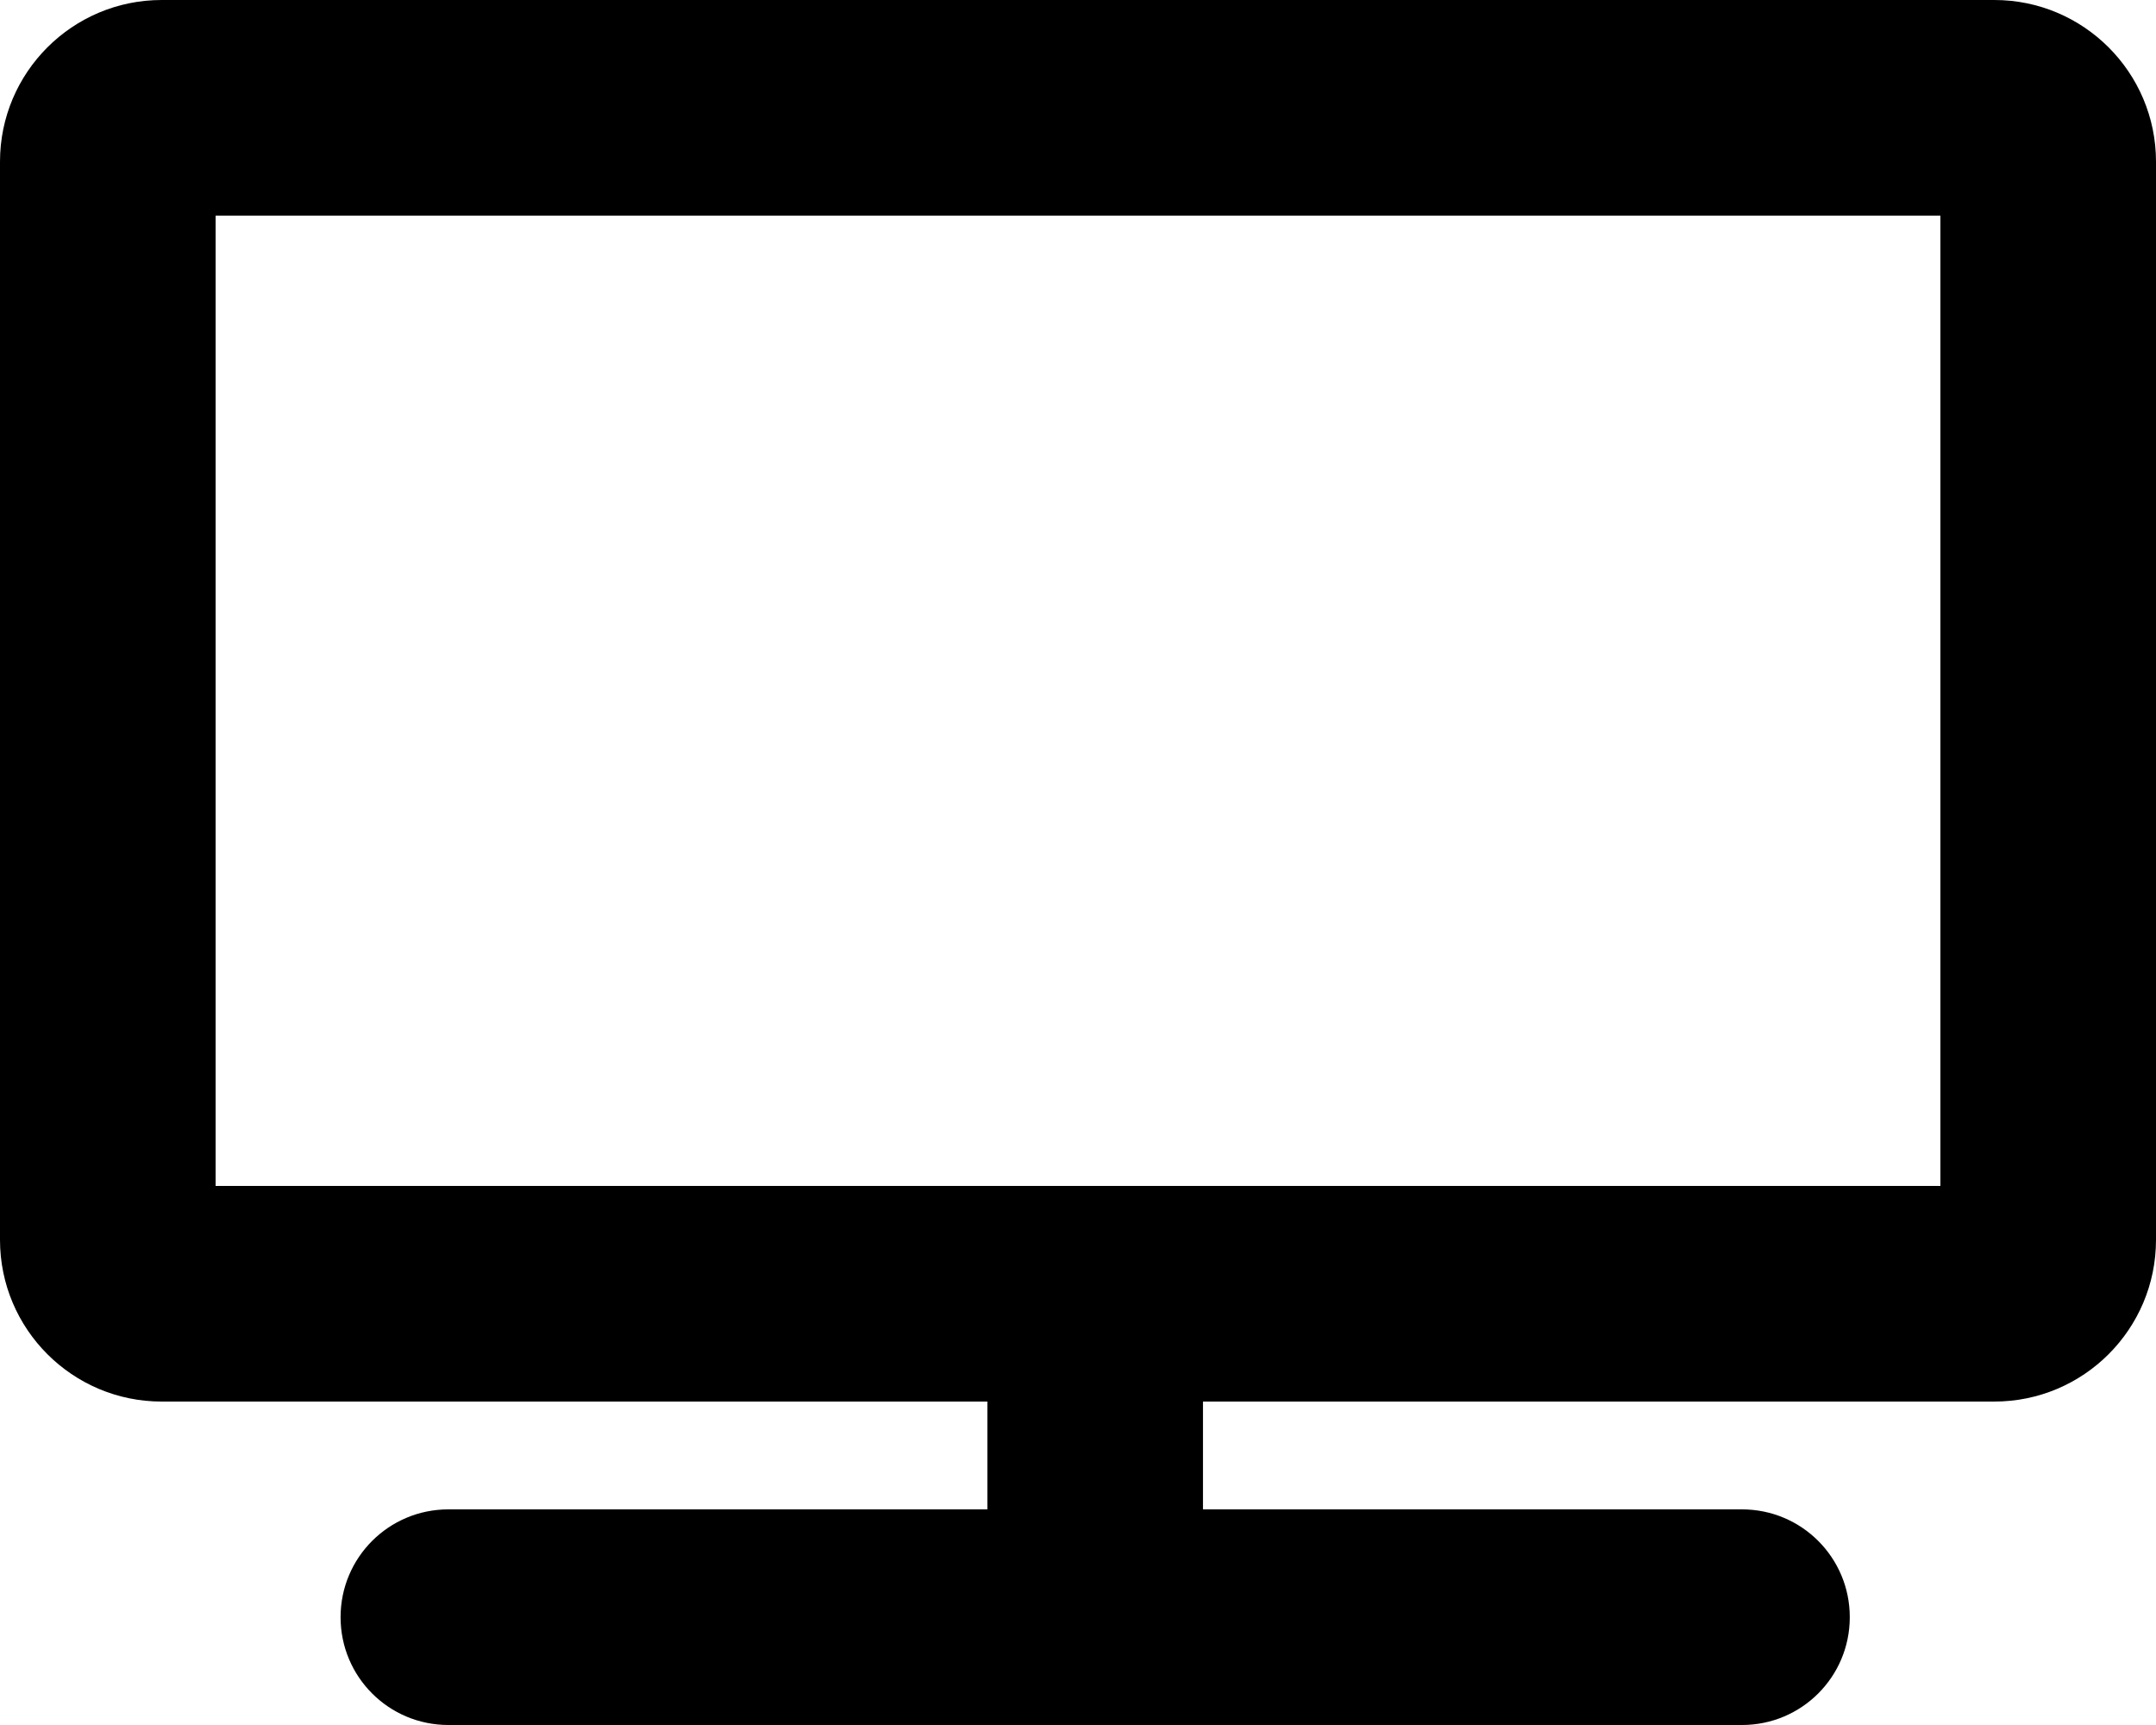
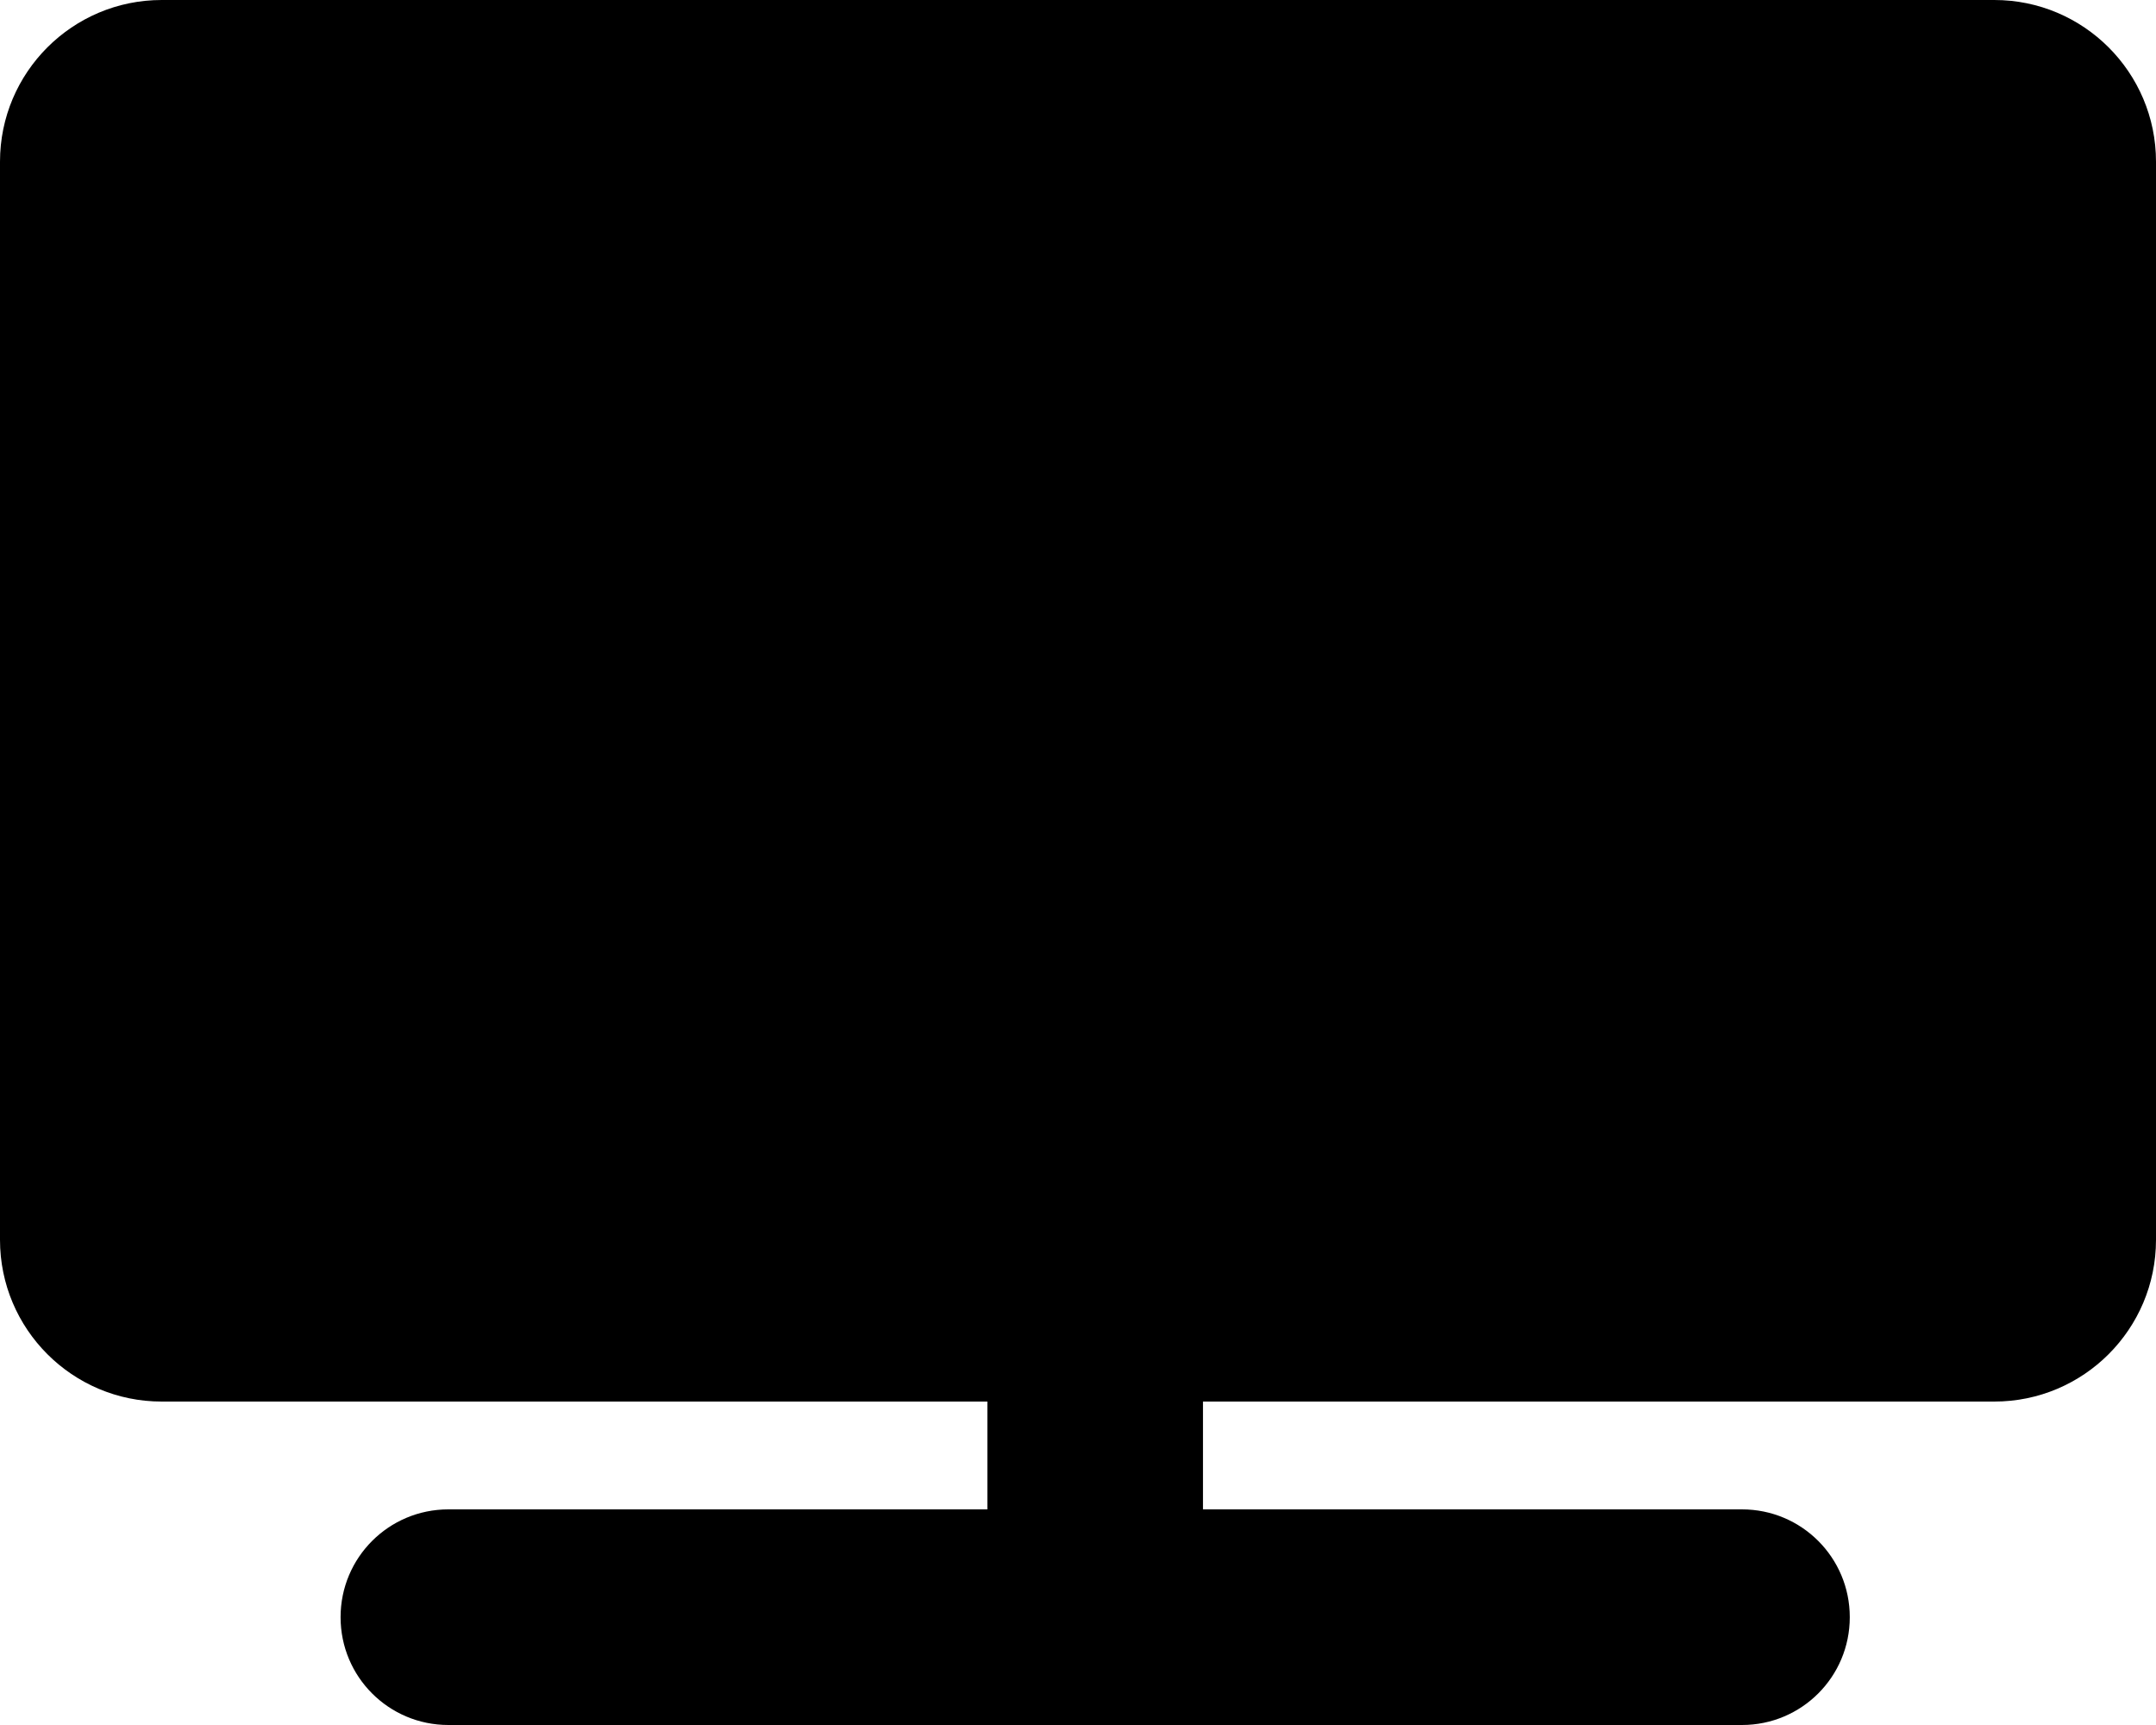
<svg xmlns="http://www.w3.org/2000/svg" version="1.1" id="Layer_1" x="0px" y="0px" viewBox="0 0 640 512" style="enable-background:new 0 0 640 512;" xml:space="preserve">
-   <path d="M592,0H48C21.5,0,0,21.5,0,48v320c0,26.5,21.5,48,48,48h245.1v32h-160c-17.7,0-32,14.3-32,32s14.3,32,32,32h384  c17.7,0,32-14.3,32-32s-14.3-32-32-32h-160v-32H592c26.5,0,48-21.5,48-48V48C640,21.5,618.5,0,592,0z M576,352H64V64h512V352z" />
+   <path d="M592,0H48C21.5,0,0,21.5,0,48v320c0,26.5,21.5,48,48,48h245.1v32h-160c-17.7,0-32,14.3-32,32s14.3,32,32,32h384  c17.7,0,32-14.3,32-32s-14.3-32-32-32h-160v-32H592c26.5,0,48-21.5,48-48V48C640,21.5,618.5,0,592,0z M576,352H64h512V352z" />
</svg>